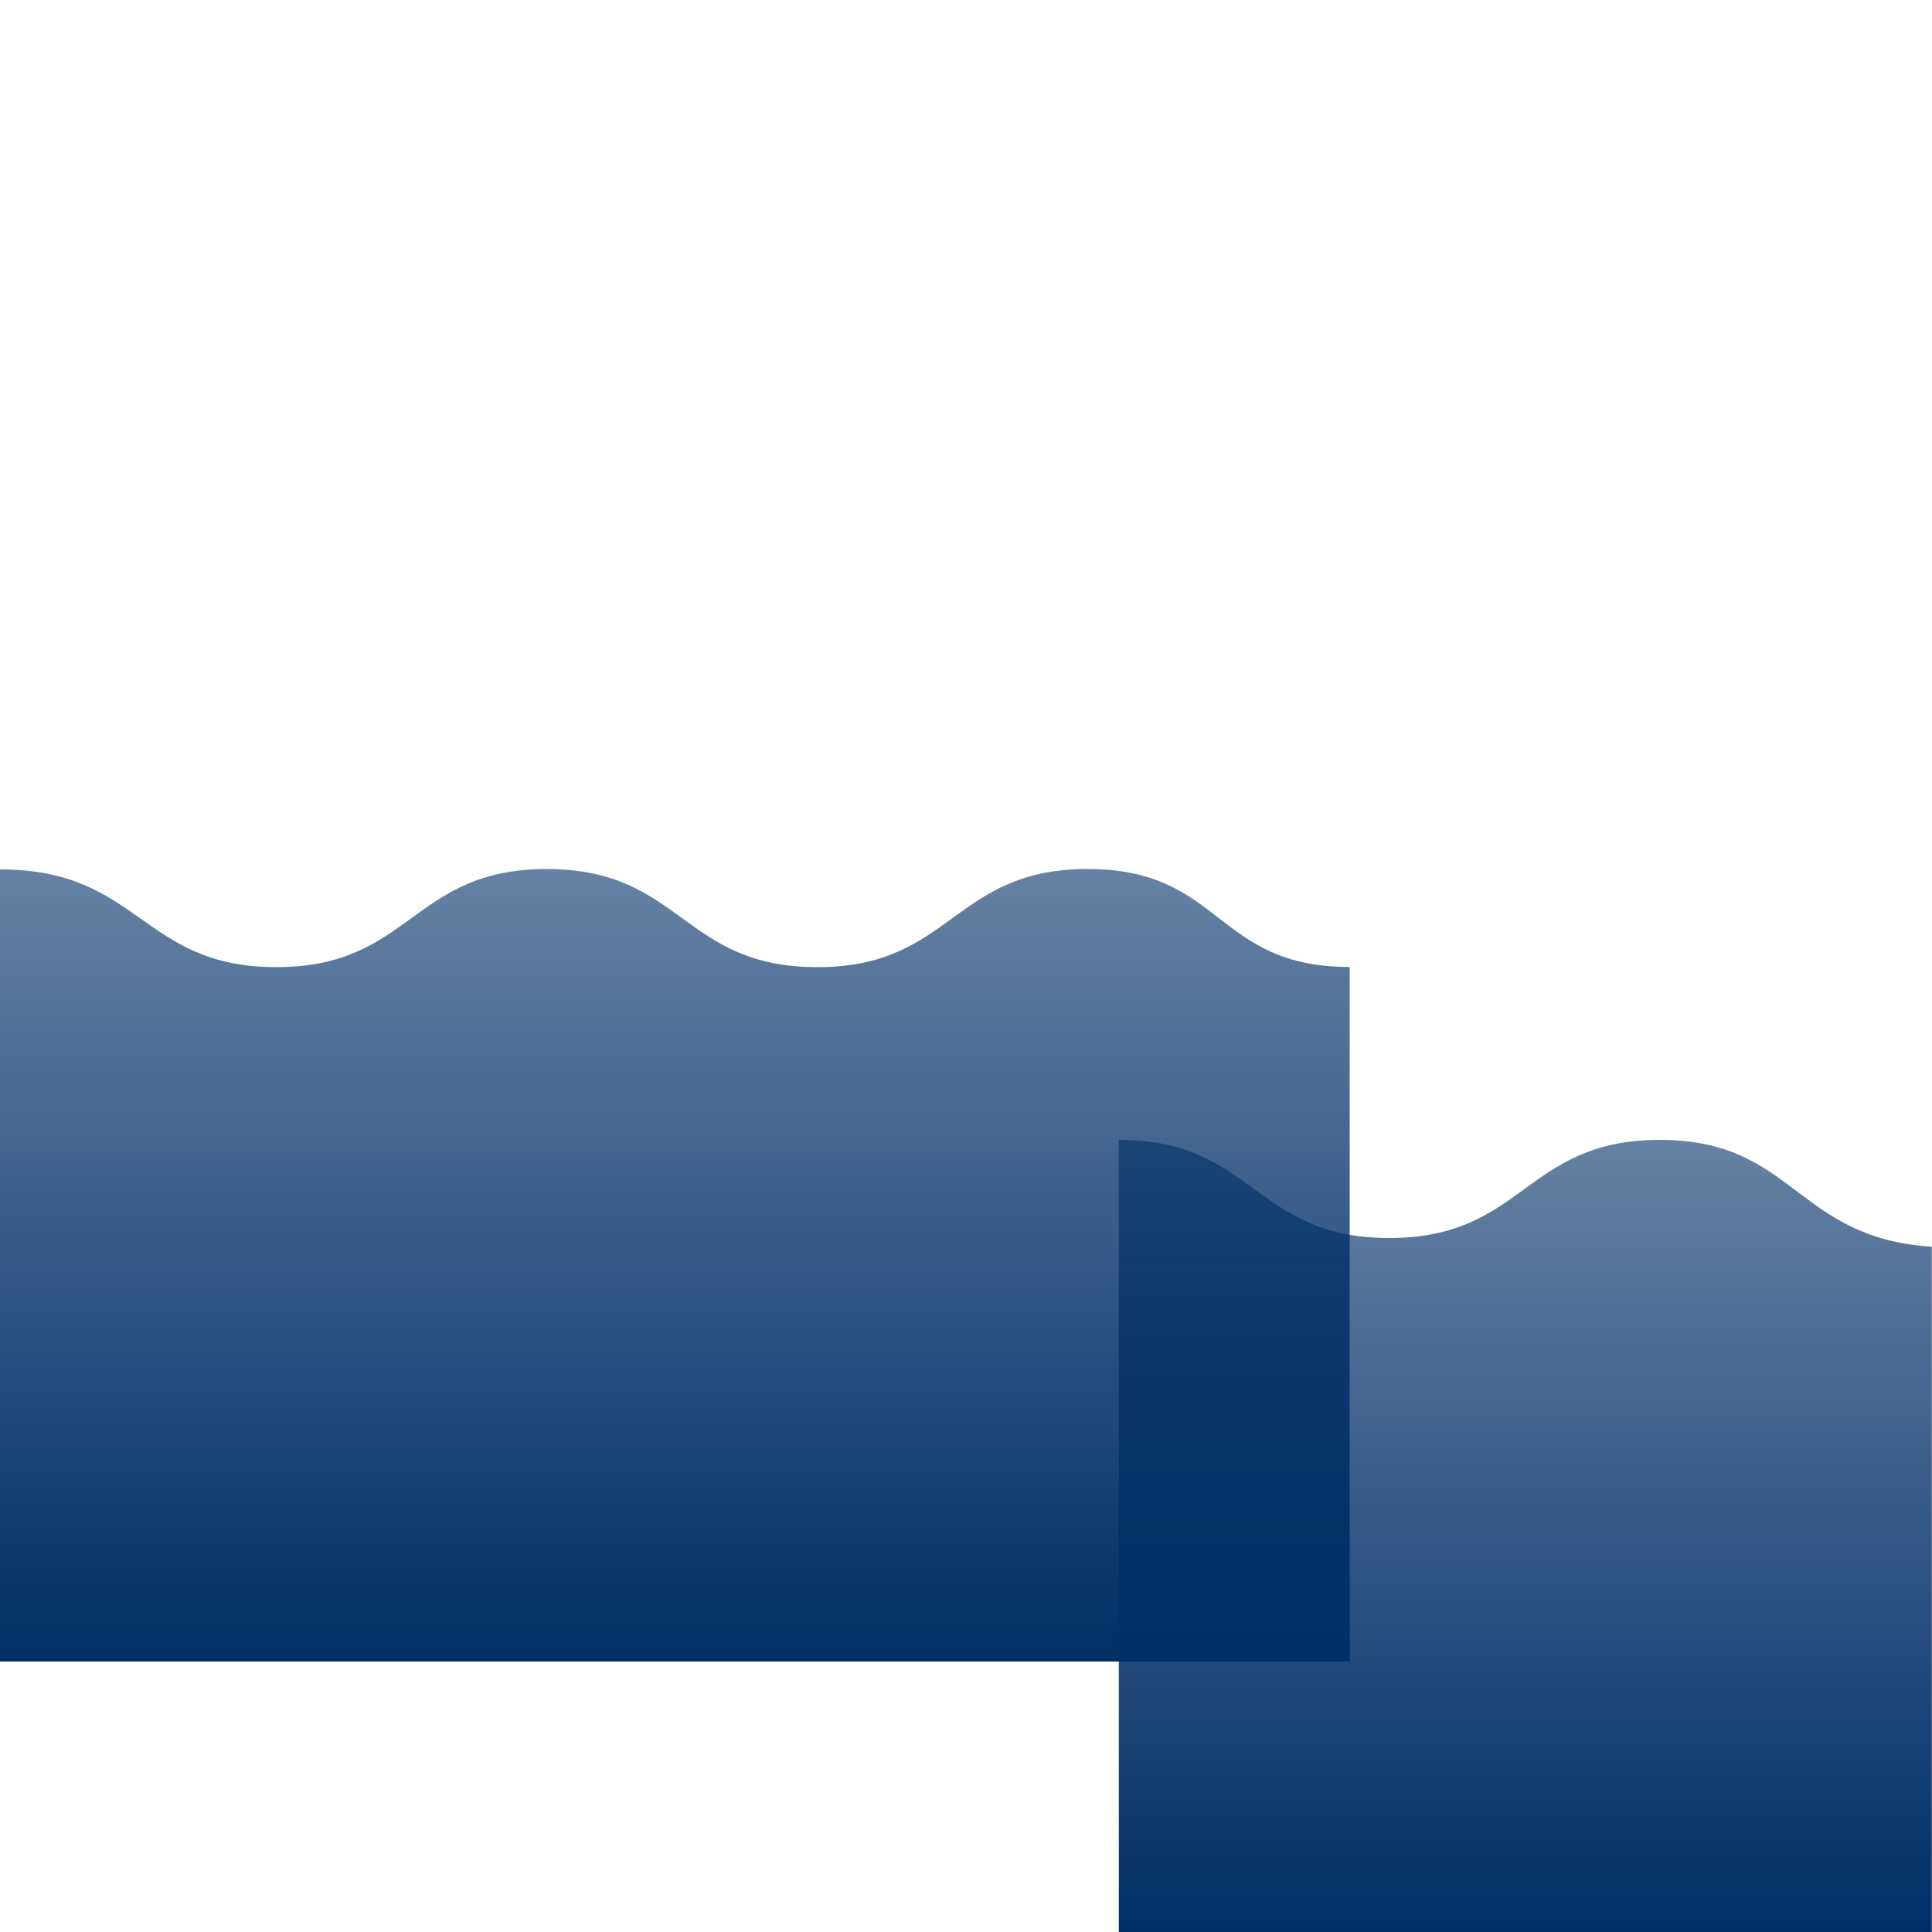
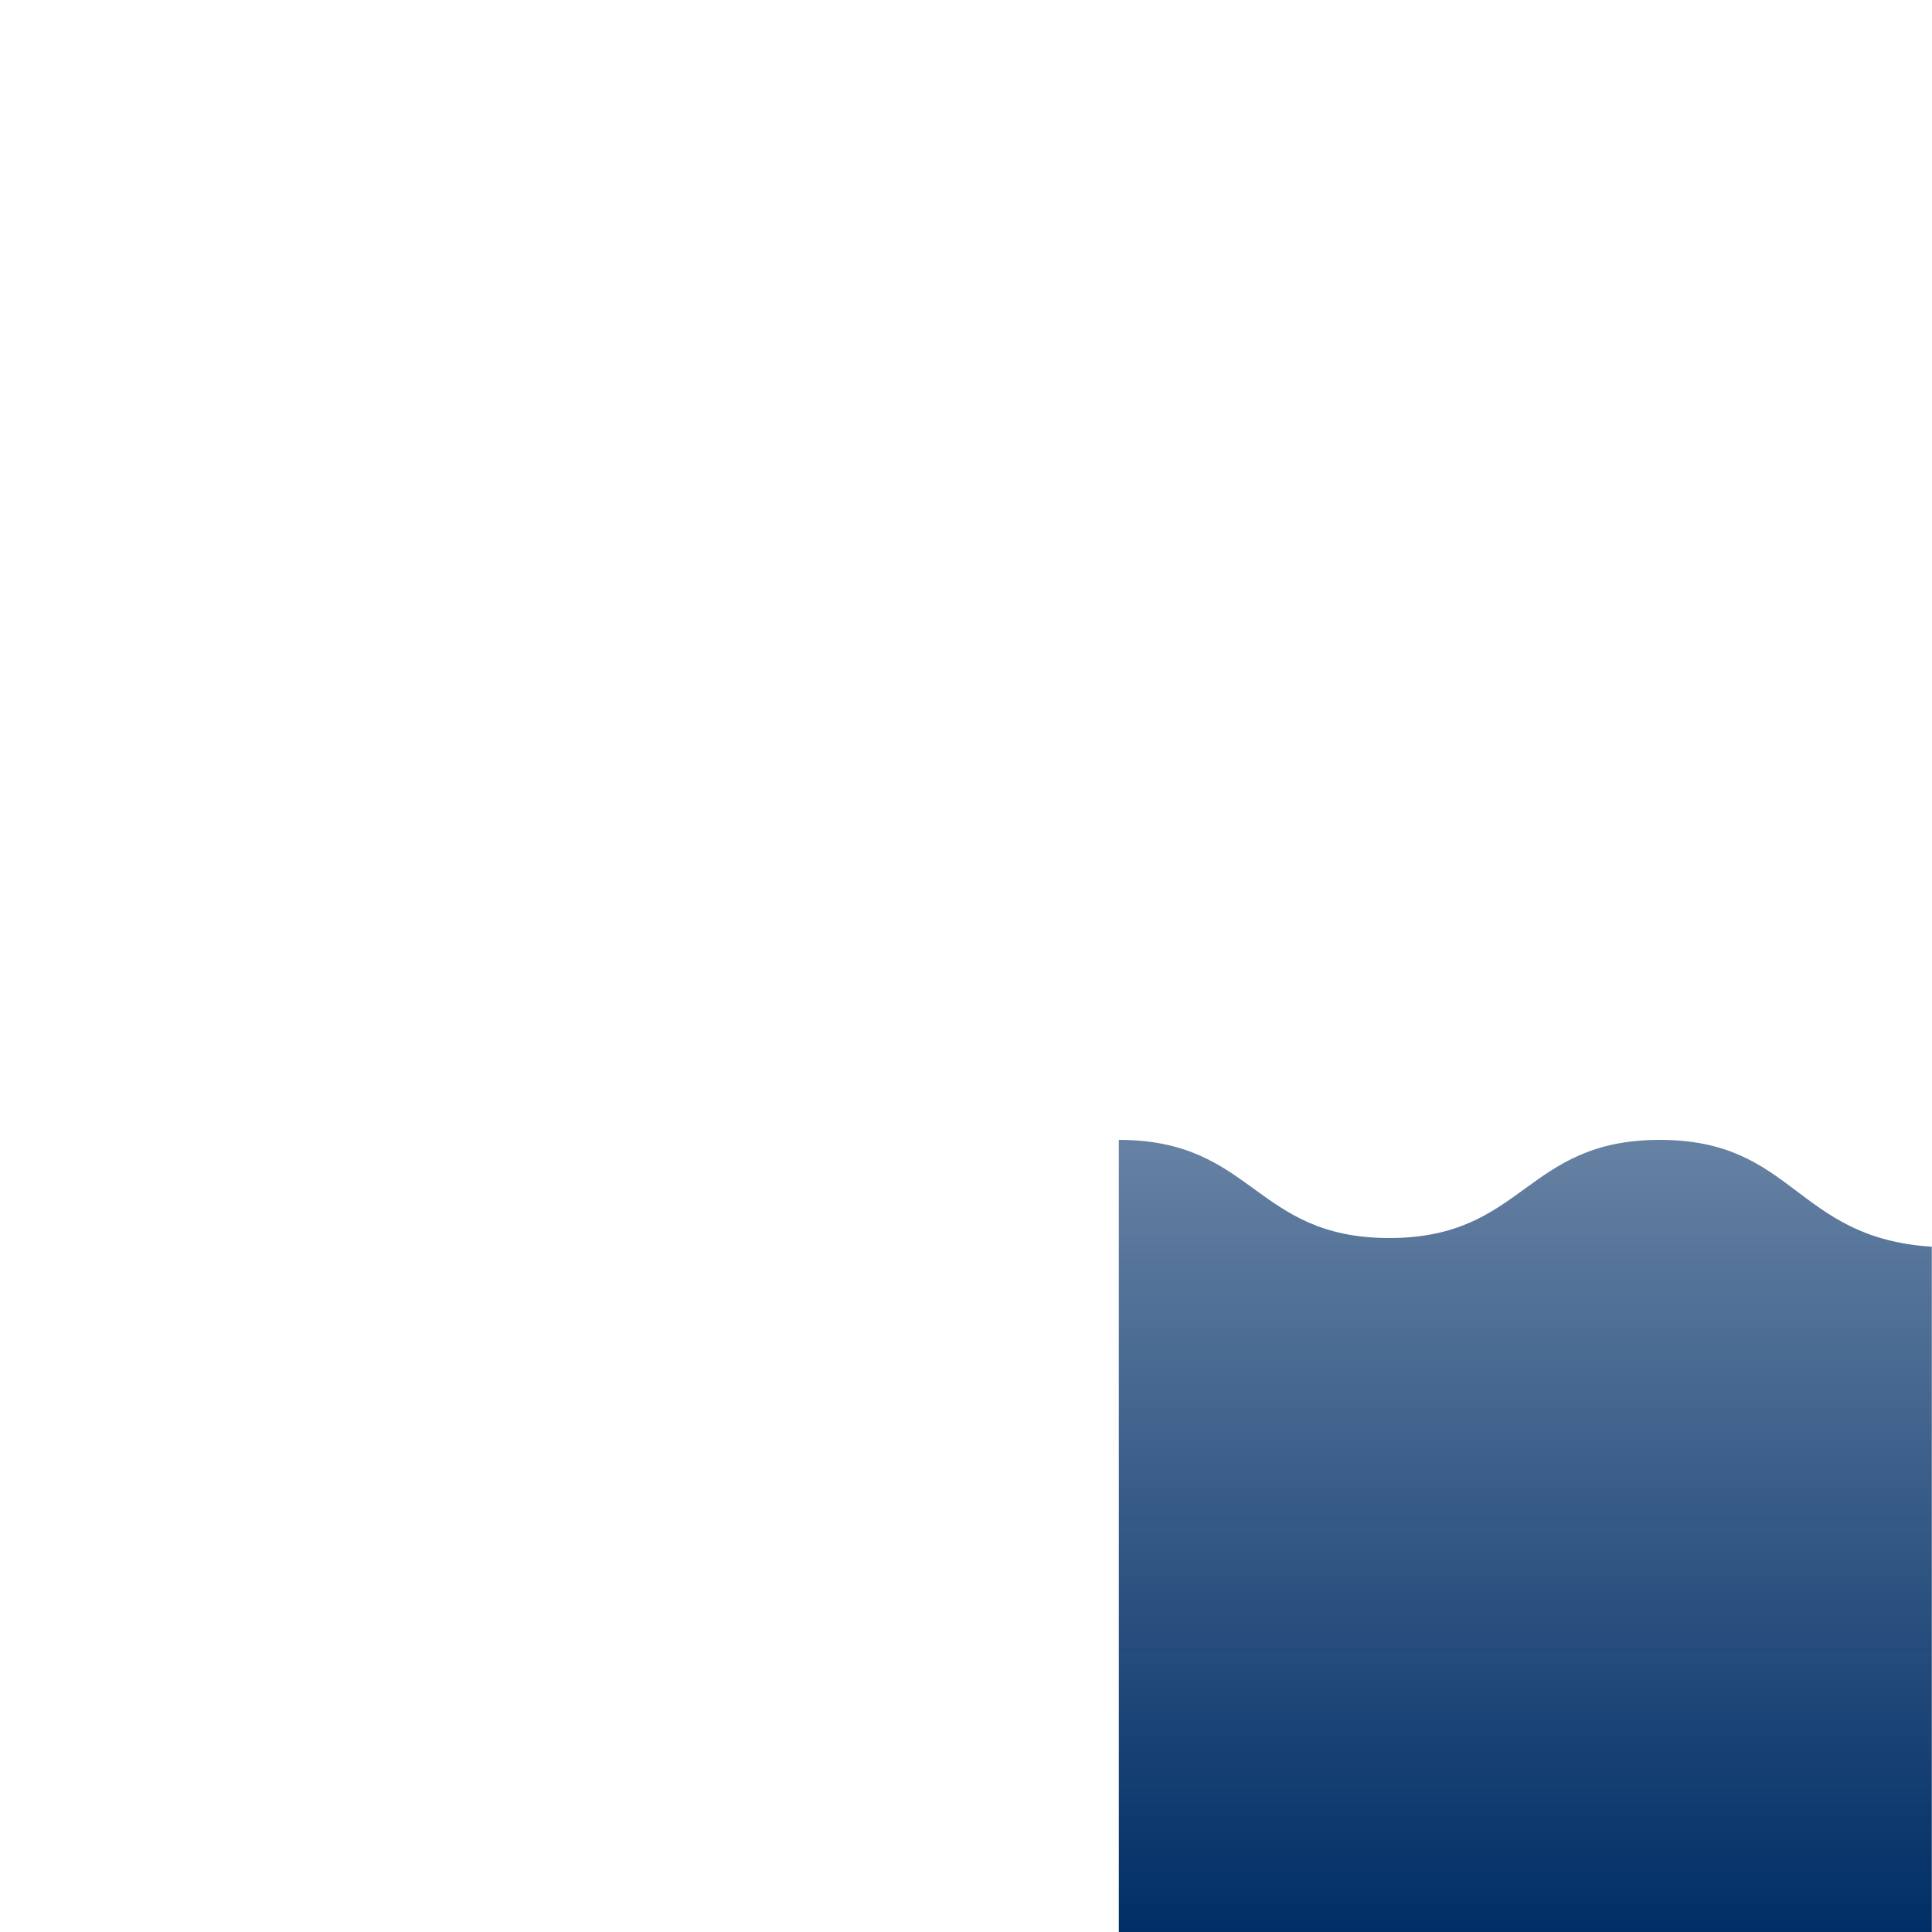
<svg xmlns="http://www.w3.org/2000/svg" xmlns:xlink="http://www.w3.org/1999/xlink" id="Navigation_-_Cart" data-name="Navigation - Cart" viewBox="0 0 100 100">
  <defs>
    <style>.cls-1{fill:url(#linear-gradient);}.cls-2{fill:url(#linear-gradient-2);}</style>
    <linearGradient id="linear-gradient" x1="34.93" y1="86" x2="34.93" y2="44.98" gradientUnits="userSpaceOnUse">
      <stop offset="0" stop-color="#002e66" />
      <stop offset="1" stop-color="#002e66" stop-opacity="0.6" />
    </linearGradient>
    <linearGradient id="linear-gradient-2" x1="78.96" y1="100" x2="78.96" y2="58.98" xlink:href="#linear-gradient" />
  </defs>
  <title>Feel - Medium - Blue - Color To Color</title>
-   <path class="cls-1" d="M69.86,86V50.05c-7,0-6.56-5.07-13.56-5.07s-7,5.08-14,5.08-7-5.08-14-5.08-7,5.08-14,5.08S7.28,45,0,45V86Z" />
  <path class="cls-2" d="M57.91,100V59c7,0,7,5.08,14,5.08s7-5.08,14-5.08,7,5.08,14.08,5.53V100Z" />
</svg>